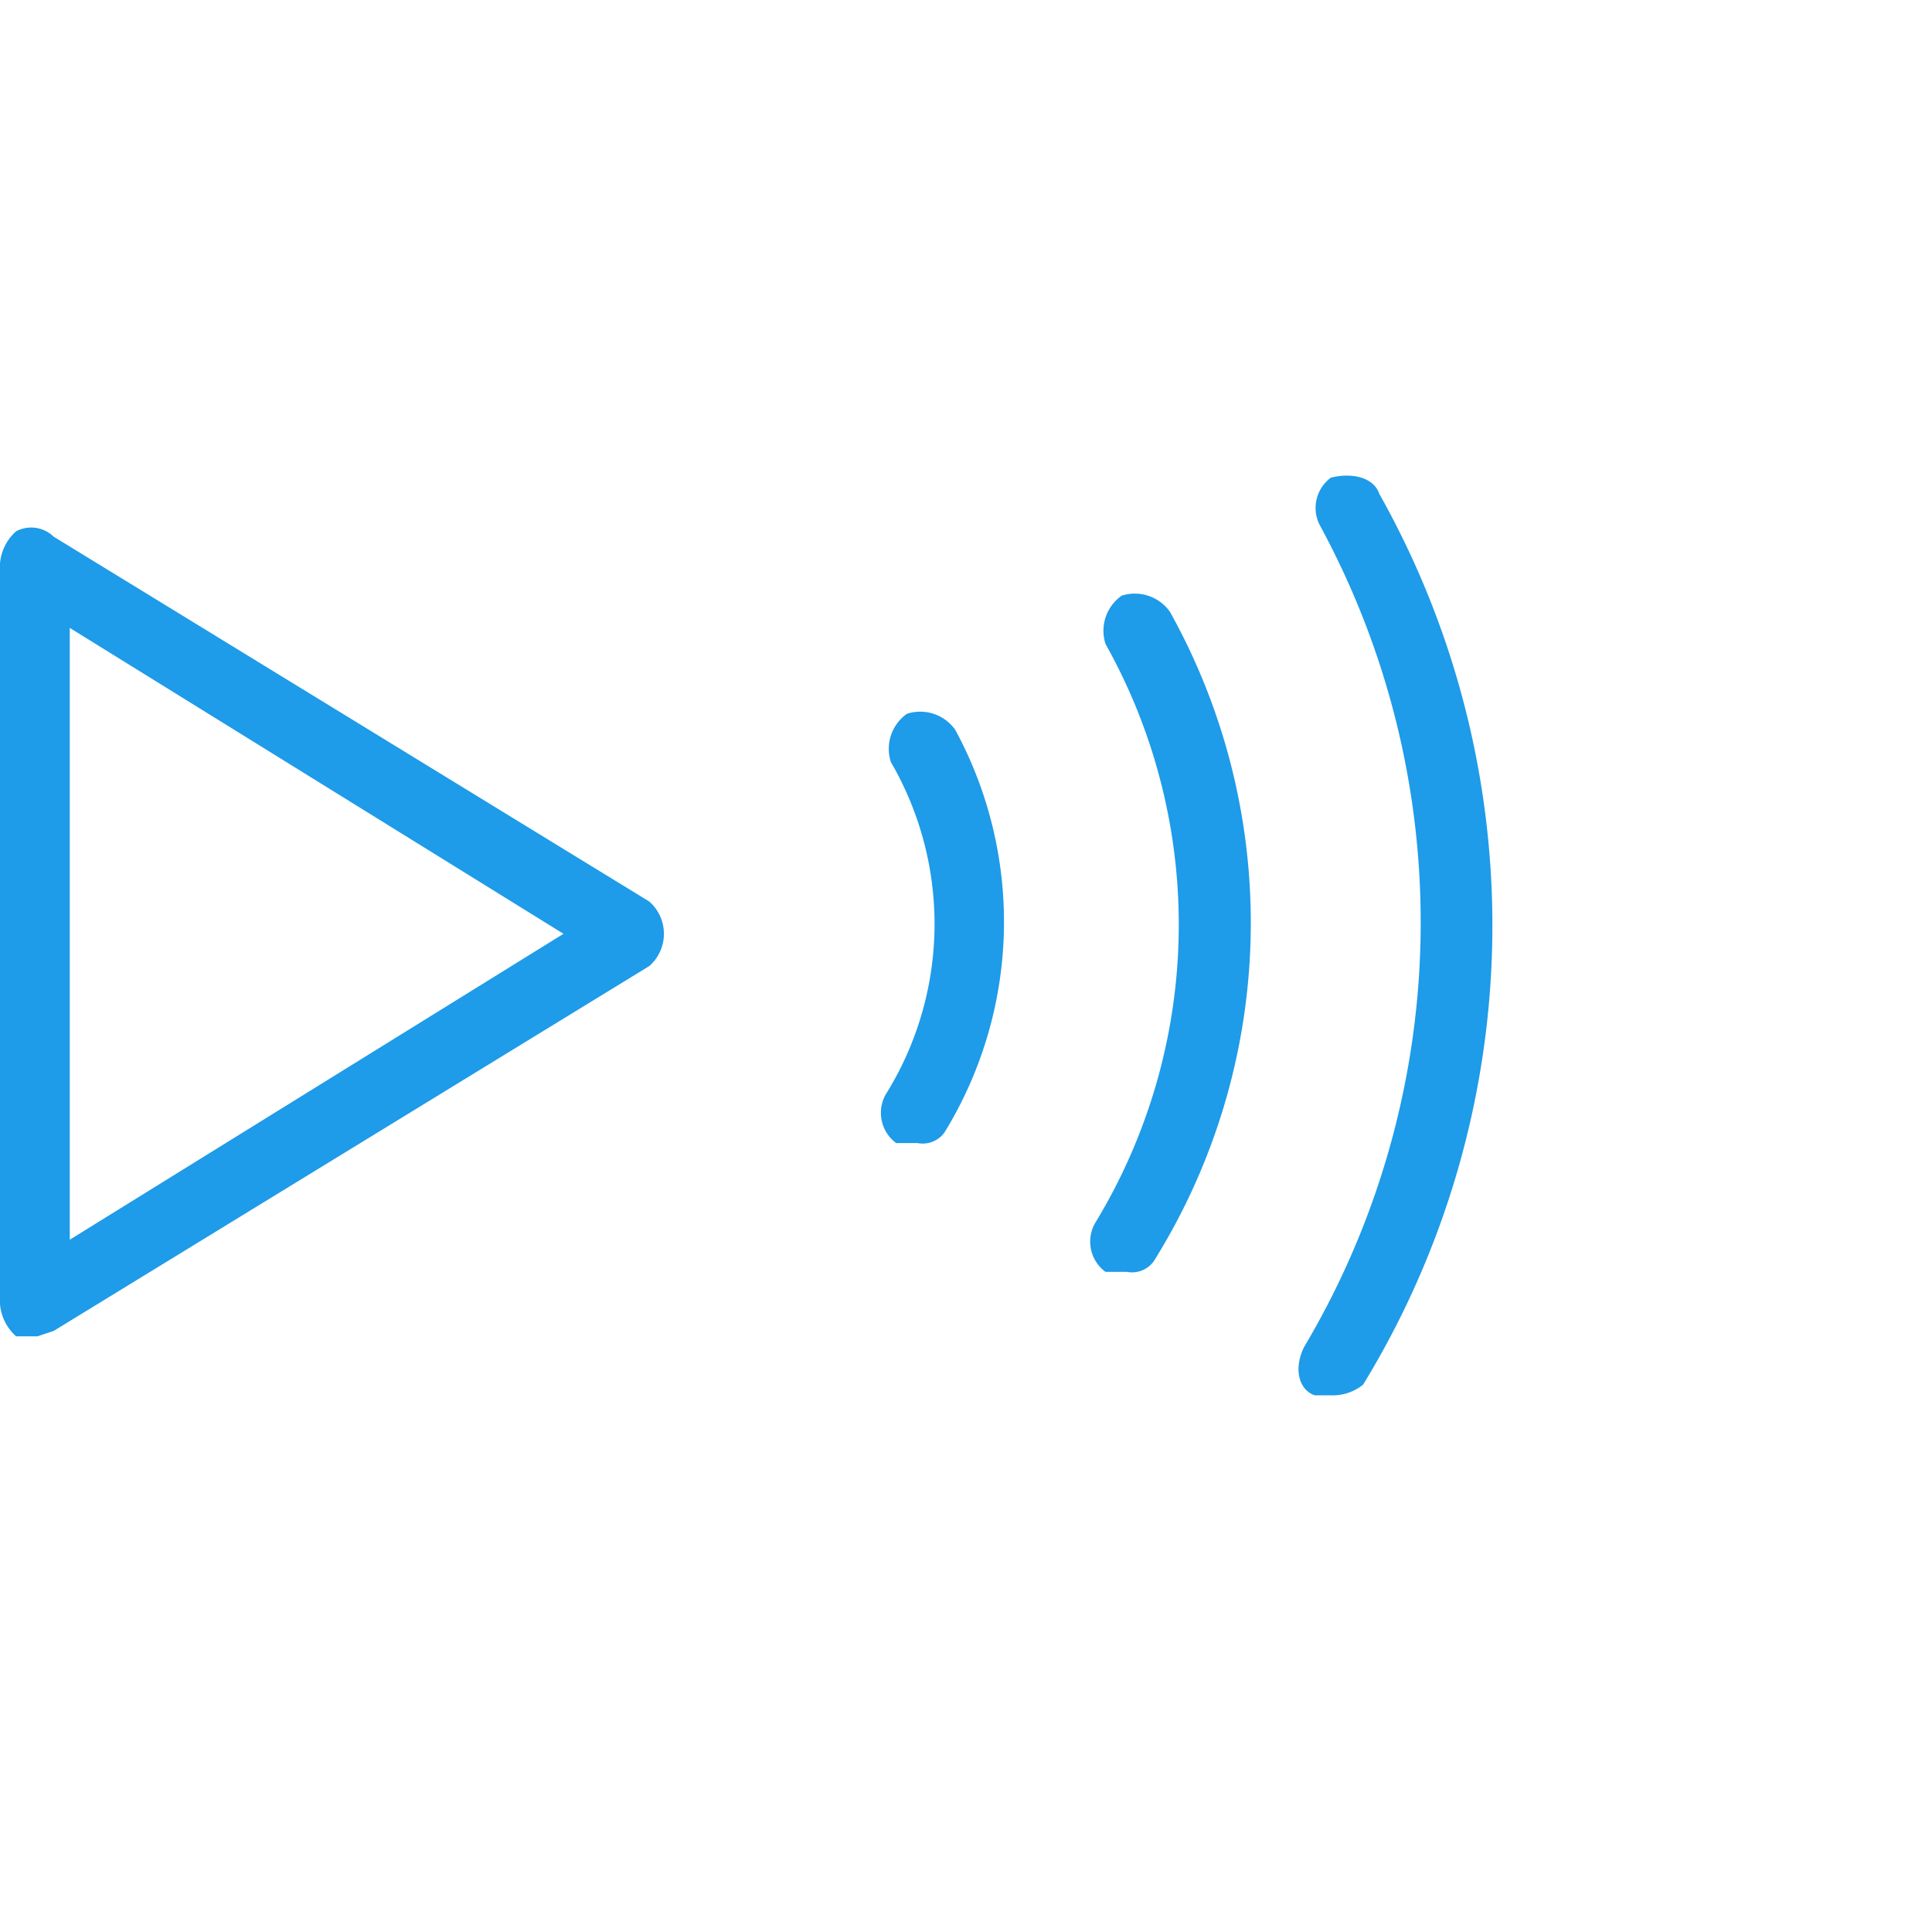
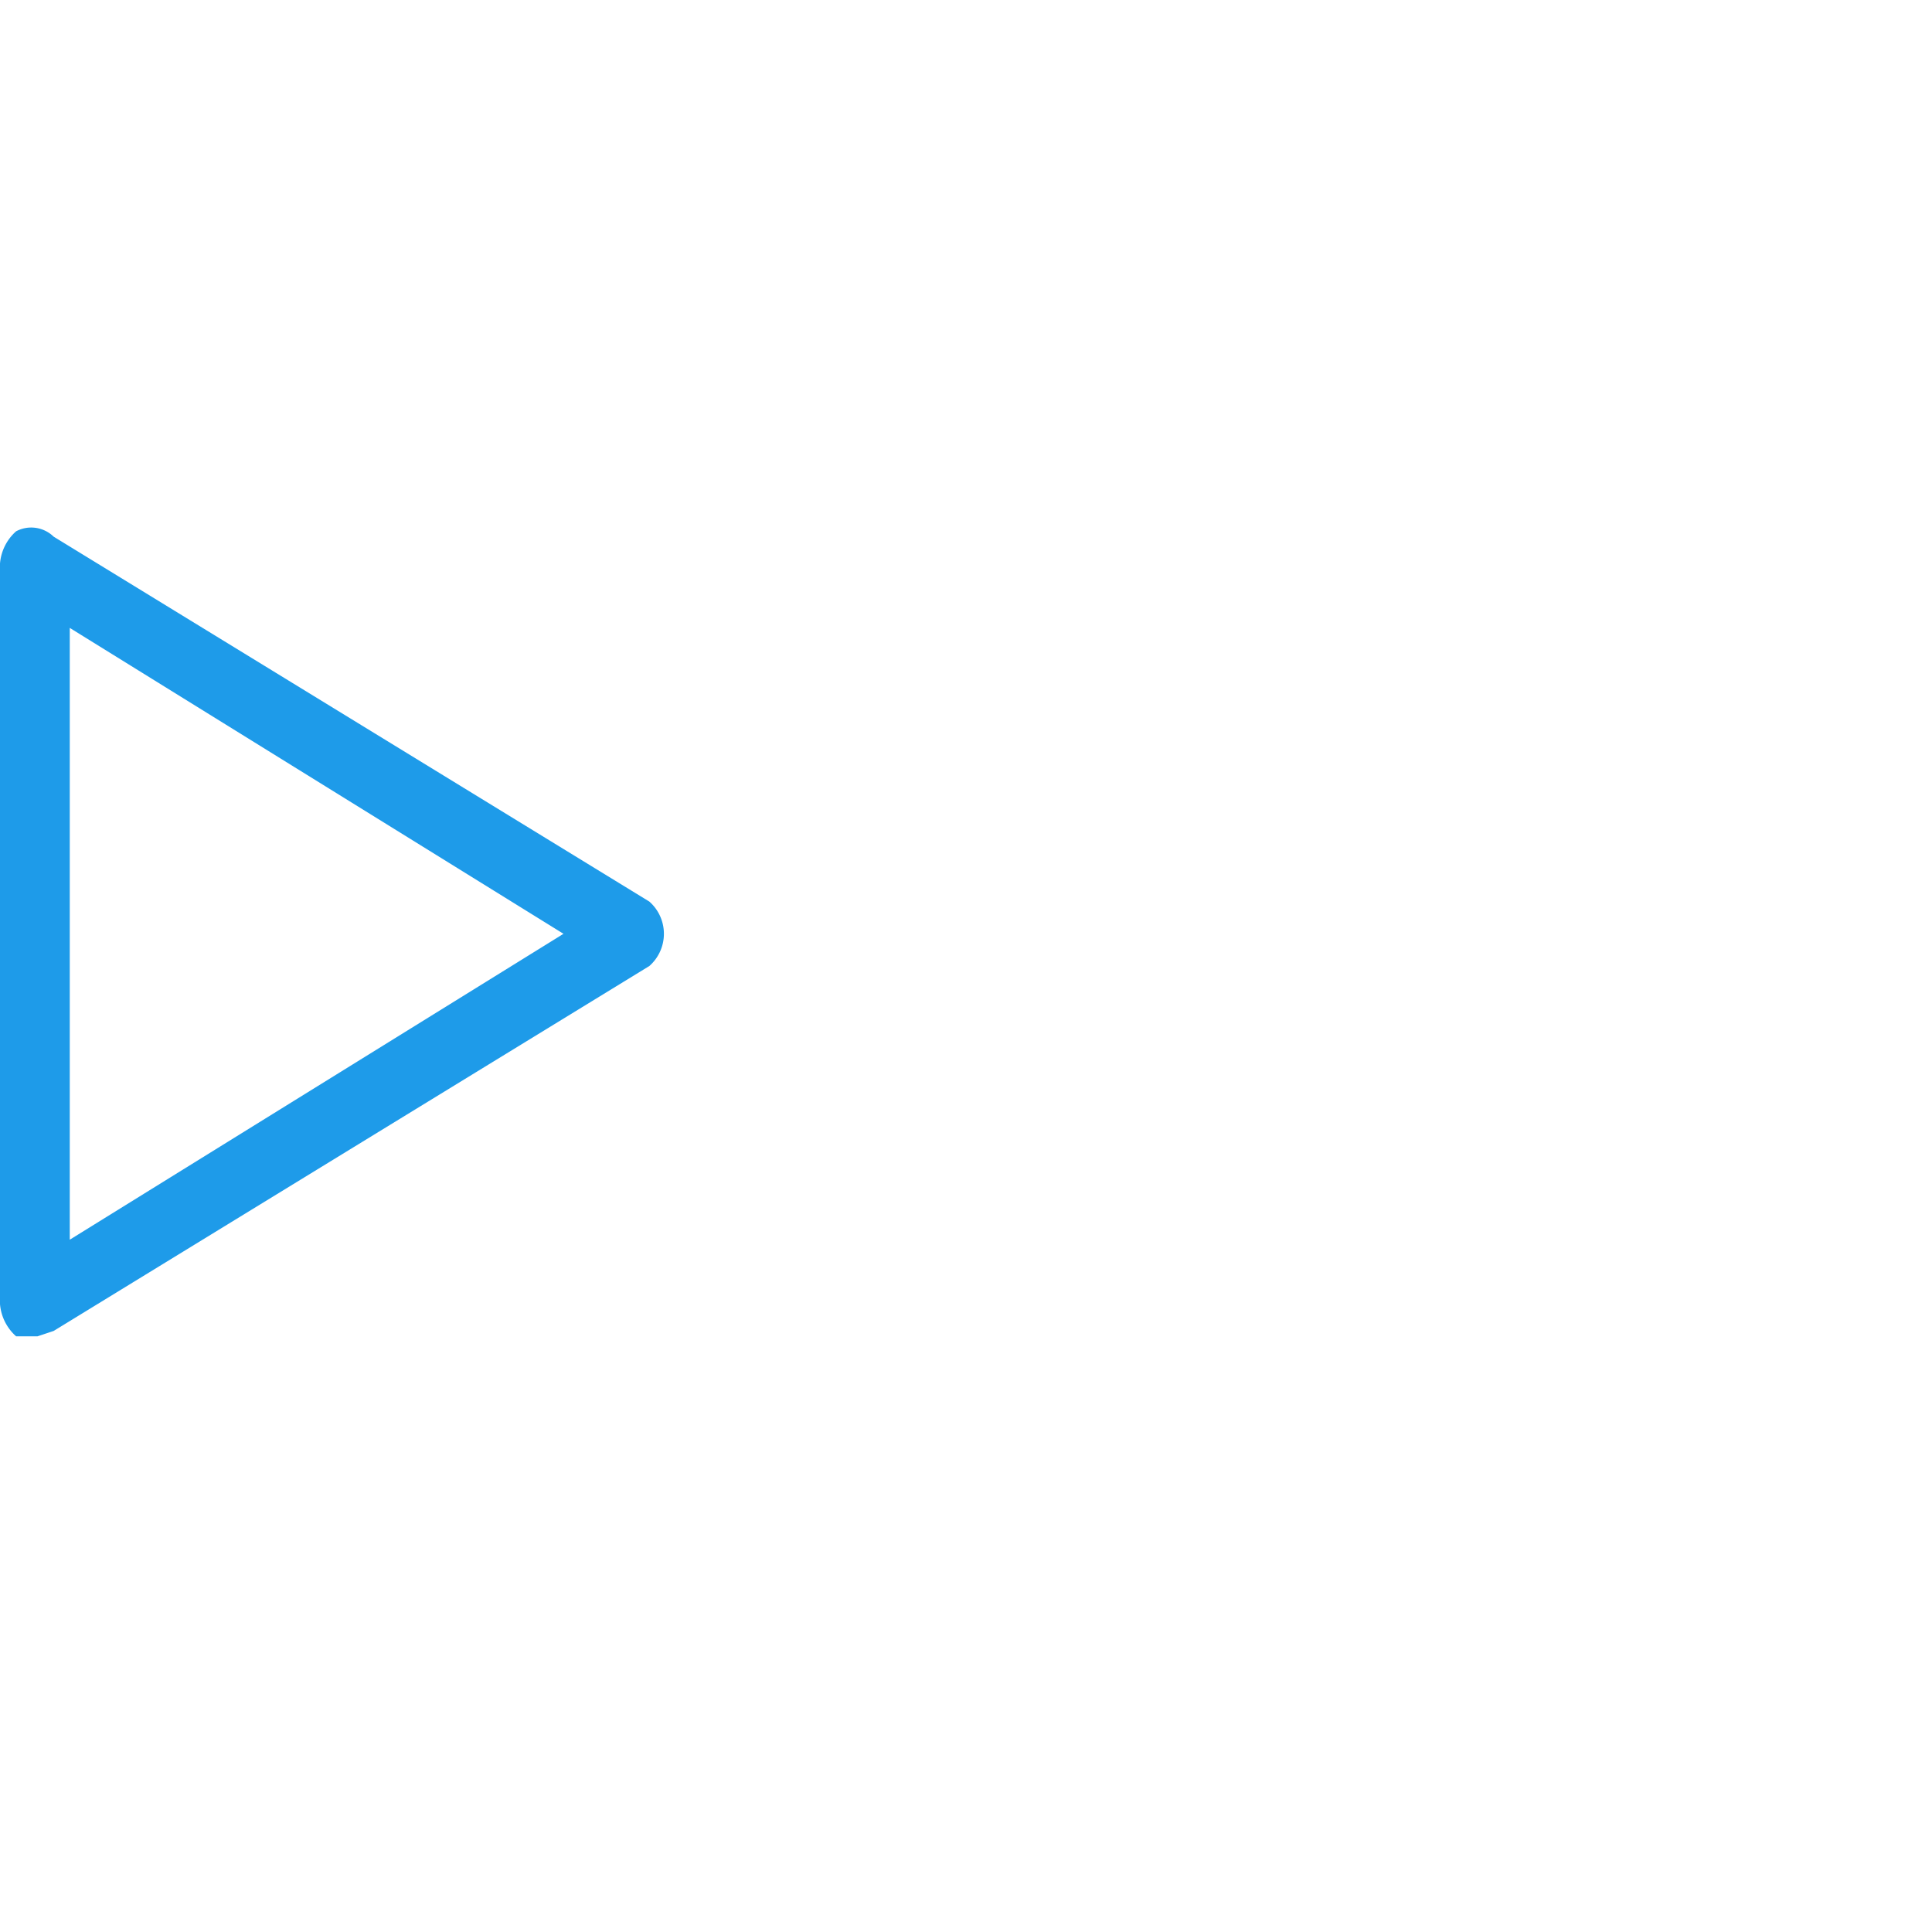
<svg xmlns="http://www.w3.org/2000/svg" id="Layer_1" data-name="Layer 1" viewBox="0 0 36 36">
  <defs>
    <style>
      .cls-1 {
        fill: #fff;
        fill-opacity: 0;
      }

      .cls-2 {
        fill: #1e9be9;
      }
    </style>
  </defs>
-   <rect class="cls-1" width="36" height="36" />
  <g>
    <path class="cls-2" d="M.7,24.9H.3a.9.9,0,0,1-.3-.6V10.5a.9.9,0,0,1,.3-.6A.6.6,0,0,1,1,10l11.1,6.8a.8.8,0,0,1,0,1.2L1,24.8Zm.6-13.2V23.1l9.2-5.7Z" />
-     <path class="cls-2" d="M24.8,26h-.3c-.3-.1-.4-.5-.2-.9a15.5,15.5,0,0,0,.3-15.3.7.7,0,0,1,.2-.9c.4-.1.8,0,.9.3a16.4,16.4,0,0,1-.3,16.6A.9.9,0,0,1,24.8,26ZM21,23.7h-.4a.7.7,0,0,1-.2-.9,10.7,10.7,0,0,0,.2-10.8.8.8,0,0,1,.3-.9.8.8,0,0,1,.9.3,11.9,11.9,0,0,1-.3,12.1A.5.5,0,0,1,21,23.7Zm-3.9-2.4h-.4a.7.7,0,0,1-.2-.9,6,6,0,0,0,.1-6.2.8.8,0,0,1,.3-.9.8.8,0,0,1,.9.3,7.5,7.5,0,0,1-.2,7.5A.5.5,0,0,1,17.1,21.3Z" />
  </g>
</svg>